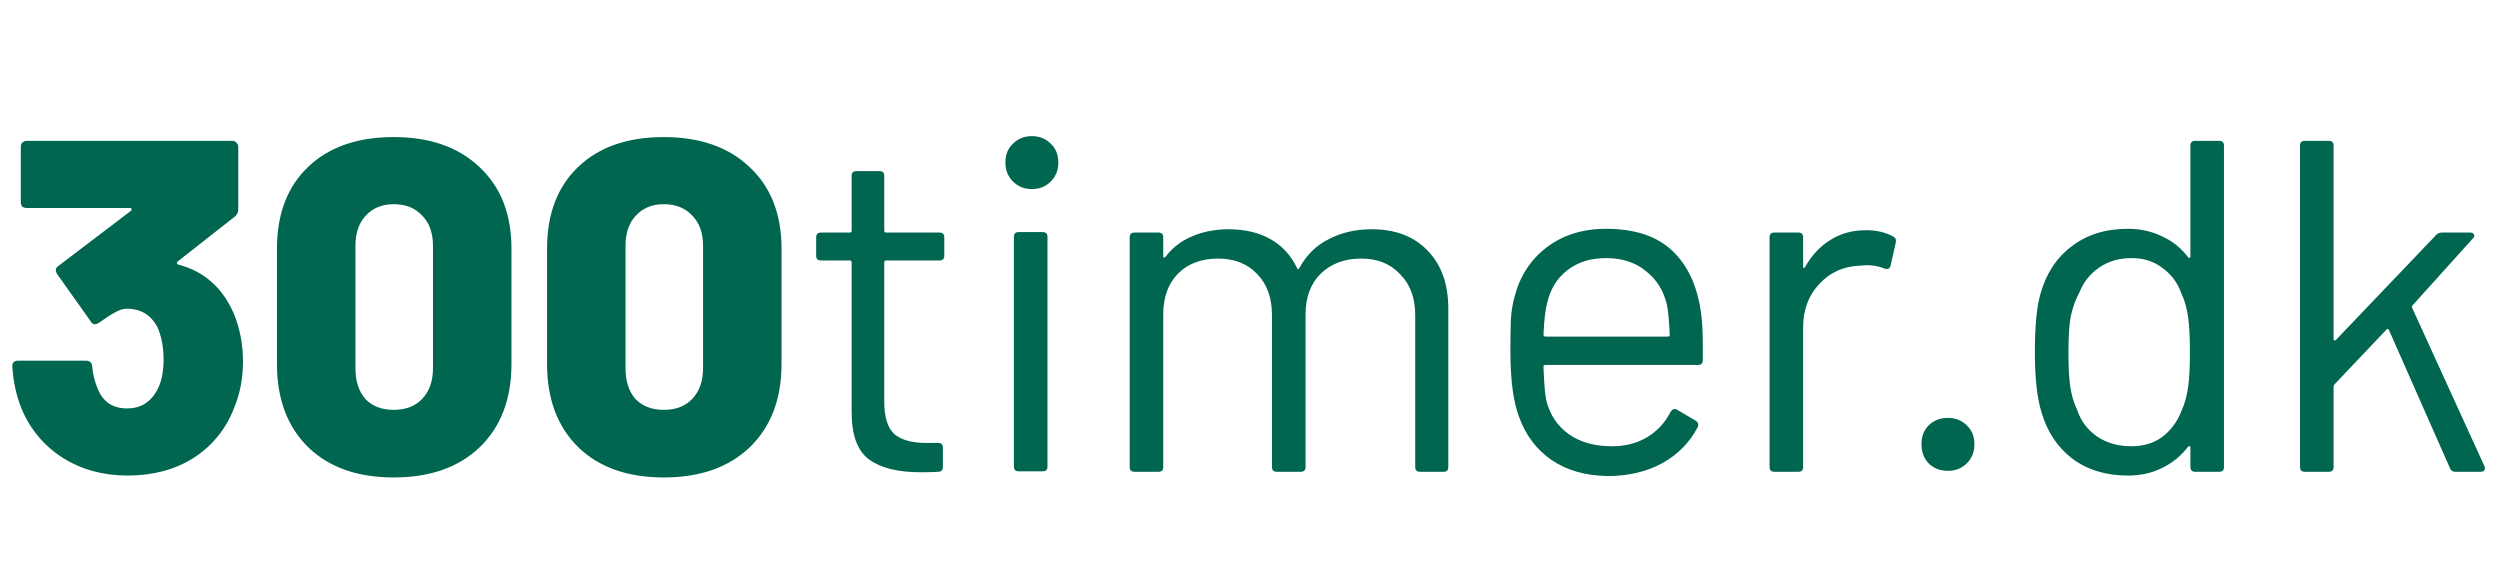
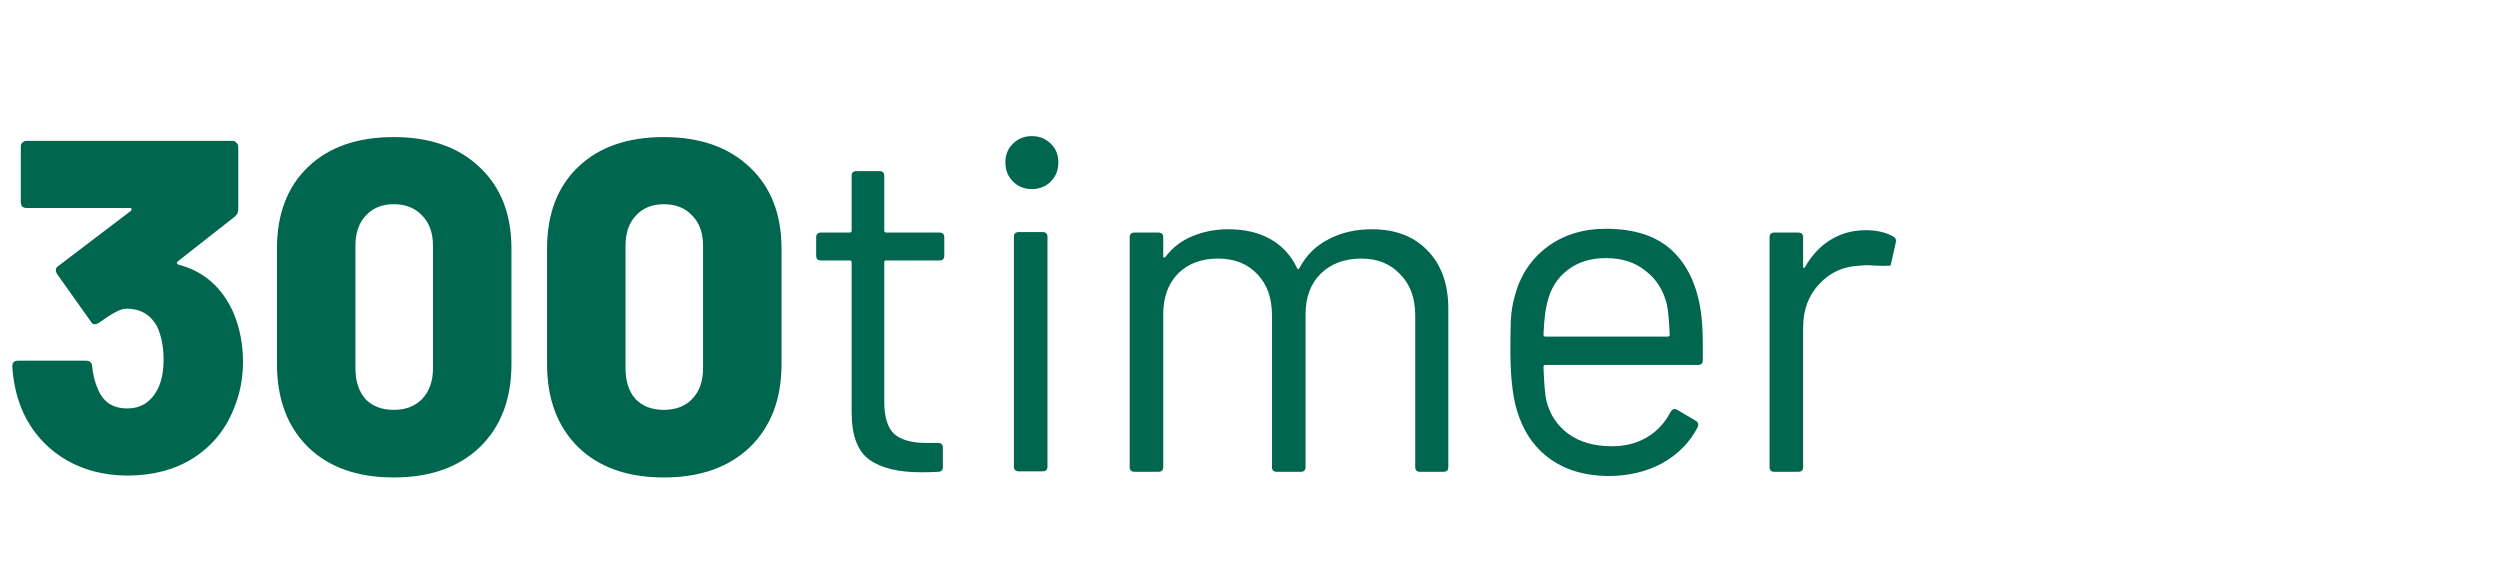
<svg xmlns="http://www.w3.org/2000/svg" width="567" height="129" viewBox="0 0 567 129" fill="none">
-   <path d="M52.967 70.974C54.397 74.405 55.111 78.086 55.111 82.018C55.111 85.877 54.397 89.487 52.967 92.847C51.109 97.493 48.071 101.174 43.853 103.891C39.636 106.535 34.668 107.858 28.95 107.858C23.374 107.858 18.442 106.5 14.153 103.783C9.864 100.996 6.755 97.243 4.825 92.525C3.681 89.666 3.002 86.521 2.788 83.09C2.788 82.232 3.217 81.803 4.074 81.803H19.514C20.372 81.803 20.837 82.232 20.908 83.09C21.051 84.877 21.48 86.592 22.195 88.236C22.767 89.666 23.624 90.774 24.768 91.56C25.912 92.275 27.27 92.632 28.842 92.632C31.845 92.632 34.096 91.274 35.597 88.558C36.598 86.771 37.098 84.412 37.098 81.481C37.098 78.622 36.598 76.12 35.597 73.976C34.096 71.331 31.809 70.009 28.735 70.009C27.949 70.009 27.055 70.295 26.055 70.867C25.125 71.367 23.91 72.153 22.409 73.225C22.052 73.44 21.766 73.547 21.551 73.547C21.122 73.547 20.801 73.333 20.586 72.904L12.974 62.182C12.759 61.824 12.652 61.538 12.652 61.324C12.652 60.895 12.831 60.573 13.188 60.359L29.7 47.814C29.843 47.671 29.879 47.528 29.807 47.385C29.807 47.242 29.7 47.171 29.486 47.171H6.004C5.647 47.171 5.325 47.064 5.039 46.849C4.825 46.563 4.718 46.242 4.718 45.884V33.232C4.718 32.875 4.825 32.589 5.039 32.374C5.325 32.088 5.647 31.945 6.004 31.945H52.753C53.11 31.945 53.396 32.088 53.61 32.374C53.896 32.589 54.039 32.875 54.039 33.232V47.492C54.039 48.136 53.789 48.672 53.289 49.101L40.315 59.287C40.172 59.43 40.101 59.573 40.101 59.716C40.172 59.859 40.315 59.966 40.529 60.037C46.248 61.538 50.394 65.184 52.967 70.974ZM89.299 108.287C81.079 108.287 74.61 105.999 69.892 101.425C65.174 96.778 62.816 90.488 62.816 82.554V56.392C62.816 48.529 65.174 42.346 69.892 37.843C74.61 33.339 81.079 31.088 89.299 31.088C97.519 31.088 104.024 33.375 108.813 37.95C113.602 42.453 115.997 48.6 115.997 56.392V82.554C115.997 90.488 113.602 96.778 108.813 101.425C104.024 105.999 97.519 108.287 89.299 108.287ZM89.299 92.954C92.015 92.954 94.16 92.132 95.732 90.488C97.376 88.772 98.198 86.449 98.198 83.519V55.748C98.198 52.818 97.376 50.53 95.732 48.886C94.16 47.171 92.015 46.313 89.299 46.313C86.654 46.313 84.546 47.171 82.973 48.886C81.4 50.53 80.614 52.818 80.614 55.748V83.519C80.614 86.449 81.365 88.772 82.866 90.488C84.438 92.132 86.583 92.954 89.299 92.954ZM150.553 108.287C142.333 108.287 135.864 105.999 131.146 101.425C126.428 96.778 124.07 90.488 124.07 82.554V56.392C124.07 48.529 126.428 42.346 131.146 37.843C135.864 33.339 142.333 31.088 150.553 31.088C158.773 31.088 165.278 33.375 170.067 37.95C174.856 42.453 177.251 48.6 177.251 56.392V82.554C177.251 90.488 174.856 96.778 170.067 101.425C165.278 105.999 158.773 108.287 150.553 108.287ZM150.553 92.954C153.269 92.954 155.414 92.132 156.986 90.488C158.63 88.772 159.452 86.449 159.452 83.519V55.748C159.452 52.818 158.63 50.53 156.986 48.886C155.414 47.171 153.269 46.313 150.553 46.313C147.908 46.313 145.8 47.171 144.227 48.886C142.654 50.53 141.868 52.818 141.868 55.748V83.519C141.868 86.449 142.619 88.772 144.12 90.488C145.692 92.132 147.837 92.954 150.553 92.954ZM214.166 58C214.166 58.715 213.809 59.072 213.094 59.072H200.978C200.692 59.072 200.549 59.215 200.549 59.501V91.131C200.549 94.562 201.299 96.993 202.801 98.422C204.373 99.781 206.803 100.46 210.092 100.46H212.772C213.487 100.46 213.844 100.817 213.844 101.532V105.928C213.844 106.643 213.487 107 212.772 107C211.914 107.071 210.592 107.107 208.805 107.107C203.658 107.107 199.763 106.142 197.118 104.212C194.473 102.282 193.151 98.708 193.151 93.49V59.501C193.151 59.215 193.008 59.072 192.722 59.072H186.181C185.467 59.072 185.109 58.715 185.109 58V53.819C185.109 53.104 185.467 52.746 186.181 52.746H192.722C193.008 52.746 193.151 52.603 193.151 52.317V39.88C193.151 39.165 193.508 38.808 194.223 38.808H199.477C200.192 38.808 200.549 39.165 200.549 39.88V52.317C200.549 52.603 200.692 52.746 200.978 52.746H213.094C213.809 52.746 214.166 53.104 214.166 53.819V58ZM234.029 42.882C232.314 42.882 230.884 42.31 229.741 41.166C228.597 40.023 228.025 38.593 228.025 36.878C228.025 35.091 228.597 33.661 229.741 32.589C230.884 31.445 232.314 30.873 234.029 30.873C235.745 30.873 237.175 31.445 238.318 32.589C239.462 33.661 240.034 35.091 240.034 36.878C240.034 38.593 239.462 40.023 238.318 41.166C237.175 42.31 235.745 42.882 234.029 42.882ZM231.027 106.893C230.312 106.893 229.955 106.535 229.955 105.821V53.711C229.955 52.996 230.312 52.639 231.027 52.639H236.496C237.21 52.639 237.568 52.996 237.568 53.711V105.821C237.568 106.535 237.21 106.893 236.496 106.893H231.027ZM311.109 51.996C316.47 51.996 320.687 53.604 323.761 56.821C326.906 60.037 328.478 64.433 328.478 70.009V105.928C328.478 106.643 328.121 107 327.406 107H322.045C321.33 107 320.973 106.643 320.973 105.928V71.51C320.973 67.579 319.829 64.469 317.542 62.182C315.326 59.823 312.395 58.643 308.75 58.643C304.961 58.643 301.888 59.787 299.529 62.075C297.241 64.362 296.098 67.436 296.098 71.296V105.928C296.098 106.643 295.74 107 295.026 107H289.557C288.842 107 288.485 106.643 288.485 105.928V71.51C288.485 67.579 287.377 64.469 285.161 62.182C282.945 59.823 279.979 58.643 276.262 58.643C272.473 58.643 269.435 59.787 267.148 62.075C264.932 64.362 263.824 67.436 263.824 71.296V105.928C263.824 106.643 263.467 107 262.752 107H257.284C256.569 107 256.212 106.643 256.212 105.928V53.819C256.212 53.104 256.569 52.746 257.284 52.746H262.752C263.467 52.746 263.824 53.104 263.824 53.819V58.107C263.824 58.25 263.86 58.358 263.931 58.429C264.074 58.429 264.217 58.358 264.36 58.215C265.933 56.142 267.934 54.605 270.365 53.604C272.867 52.532 275.619 51.996 278.621 51.996C282.338 51.996 285.519 52.746 288.163 54.247C290.808 55.748 292.81 57.929 294.168 60.788C294.311 61.145 294.489 61.145 294.704 60.788C296.276 57.857 298.492 55.677 301.352 54.247C304.211 52.746 307.463 51.996 311.109 51.996ZM385.768 70.759C386.054 72.761 386.197 75.263 386.197 78.265V81.696C386.197 82.411 385.839 82.768 385.124 82.768H350.492C350.206 82.768 350.063 82.911 350.063 83.197C350.206 87.128 350.421 89.666 350.707 90.81C351.493 94.026 353.173 96.564 355.746 98.422C358.319 100.281 361.607 101.21 365.61 101.21C368.612 101.21 371.257 100.531 373.545 99.173C375.832 97.815 377.619 95.885 378.906 93.383C379.335 92.74 379.835 92.597 380.407 92.954L384.588 95.42C385.16 95.778 385.303 96.278 385.017 96.921C383.23 100.352 380.55 103.069 376.976 105.07C373.402 107 369.292 107.965 364.645 107.965C359.57 107.894 355.317 106.678 351.886 104.319C348.455 101.961 345.989 98.672 344.488 94.455C343.201 91.024 342.558 86.092 342.558 79.659C342.558 76.656 342.594 74.226 342.665 72.368C342.808 70.438 343.094 68.722 343.523 67.221C344.738 62.575 347.168 58.858 350.814 56.07C354.531 53.282 358.998 51.889 364.216 51.889C370.721 51.889 375.725 53.533 379.227 56.821C382.73 60.109 384.91 64.755 385.768 70.759ZM364.216 58.536C360.714 58.536 357.783 59.465 355.424 61.324C353.137 63.111 351.636 65.541 350.921 68.615C350.492 70.116 350.206 72.546 350.063 75.906C350.063 76.192 350.206 76.335 350.492 76.335H378.262C378.548 76.335 378.691 76.192 378.691 75.906C378.548 72.689 378.334 70.402 378.048 69.044C377.262 65.827 375.653 63.29 373.223 61.431C370.864 59.501 367.862 58.536 364.216 58.536ZM423.21 52.21C425.569 52.21 427.606 52.675 429.321 53.604C429.893 53.89 430.108 54.355 429.965 54.998L428.785 60.252C428.571 60.967 428.106 61.181 427.391 60.895C426.176 60.395 424.782 60.145 423.21 60.145L421.816 60.252C418.099 60.395 415.025 61.789 412.595 64.433C410.164 67.007 408.949 70.295 408.949 74.298V105.928C408.949 106.643 408.592 107 407.877 107H402.409C401.694 107 401.337 106.643 401.337 105.928V53.819C401.337 53.104 401.694 52.746 402.409 52.746H407.877C408.592 52.746 408.949 53.104 408.949 53.819V60.359C408.949 60.573 408.985 60.716 409.057 60.788C409.199 60.788 409.307 60.716 409.378 60.573C410.879 57.929 412.773 55.891 415.061 54.462C417.42 52.961 420.136 52.21 423.21 52.21Z" fill="#00664F" />
-   <path d="M441.796 106.786C440.009 106.786 438.544 106.214 437.4 105.07C436.328 103.926 435.792 102.497 435.792 100.781C435.792 98.994 436.328 97.565 437.4 96.492C438.544 95.349 440.009 94.777 441.796 94.777C443.512 94.777 444.942 95.349 446.085 96.492C447.229 97.565 447.801 98.994 447.801 100.781C447.801 102.497 447.229 103.926 446.085 105.07C444.942 106.214 443.512 106.786 441.796 106.786ZM496.783 33.018C496.783 32.303 497.141 31.945 497.855 31.945H503.324C504.038 31.945 504.396 32.303 504.396 33.018V105.928C504.396 106.643 504.038 107 503.324 107H497.855C497.141 107 496.783 106.643 496.783 105.928V101.425C496.783 101.282 496.712 101.21 496.569 101.21C496.497 101.139 496.39 101.174 496.247 101.317C494.674 103.39 492.709 104.999 490.35 106.142C488.063 107.286 485.489 107.858 482.63 107.858C477.626 107.858 473.409 106.571 469.978 103.998C466.618 101.425 464.295 97.922 463.009 93.49C462.008 90.274 461.508 85.734 461.508 79.873C461.508 73.94 461.936 69.508 462.794 66.578C464.081 62.003 466.44 58.429 469.871 55.856C473.302 53.211 477.555 51.889 482.63 51.889C485.418 51.889 487.991 52.46 490.35 53.604C492.709 54.676 494.674 56.249 496.247 58.322C496.39 58.465 496.497 58.536 496.569 58.536C496.712 58.465 496.783 58.358 496.783 58.215V33.018ZM494.853 92.954C495.496 91.525 495.961 89.845 496.247 87.915C496.533 85.985 496.676 83.304 496.676 79.873C496.676 76.442 496.533 73.762 496.247 71.832C495.961 69.83 495.461 68.079 494.746 66.578C493.888 64.147 492.459 62.218 490.457 60.788C488.527 59.287 486.204 58.536 483.488 58.536C480.629 58.536 478.162 59.251 476.09 60.681C474.017 62.11 472.516 64.004 471.586 66.363C470.728 67.936 470.085 69.723 469.656 71.724C469.299 73.654 469.12 76.371 469.12 79.873C469.12 83.233 469.263 85.877 469.549 87.808C469.835 89.666 470.335 91.346 471.05 92.847C471.908 95.42 473.409 97.457 475.553 98.958C477.769 100.46 480.378 101.21 483.381 101.21C486.24 101.21 488.634 100.46 490.564 98.958C492.494 97.457 493.924 95.456 494.853 92.954ZM522.72 107C522.005 107 521.647 106.643 521.647 105.928V33.018C521.647 32.303 522.005 31.945 522.72 31.945H528.188C528.903 31.945 529.26 32.303 529.26 33.018V76.871C529.26 77.014 529.296 77.121 529.367 77.193C529.51 77.264 529.653 77.228 529.796 77.085L552.527 53.282C552.884 52.925 553.313 52.746 553.814 52.746H560.247C560.676 52.746 560.962 52.889 561.105 53.175C561.248 53.461 561.176 53.747 560.89 54.033L547.166 69.258C547.023 69.401 546.987 69.58 547.059 69.794L563.464 105.713L563.571 106.142C563.571 106.714 563.249 107 562.606 107H556.816C556.244 107 555.851 106.714 555.636 106.142L541.805 74.834C541.662 74.548 541.483 74.512 541.269 74.727L529.475 87.164C529.332 87.307 529.26 87.486 529.26 87.7V105.928C529.26 106.643 528.903 107 528.188 107H522.72Z" fill="#00664F" />
+   <path d="M52.967 70.974C54.397 74.405 55.111 78.086 55.111 82.018C55.111 85.877 54.397 89.487 52.967 92.847C51.109 97.493 48.071 101.174 43.853 103.891C39.636 106.535 34.668 107.858 28.95 107.858C23.374 107.858 18.442 106.5 14.153 103.783C9.864 100.996 6.755 97.243 4.825 92.525C3.681 89.666 3.002 86.521 2.788 83.09C2.788 82.232 3.217 81.803 4.074 81.803H19.514C20.372 81.803 20.837 82.232 20.908 83.09C21.051 84.877 21.48 86.592 22.195 88.236C22.767 89.666 23.624 90.774 24.768 91.56C25.912 92.275 27.27 92.632 28.842 92.632C31.845 92.632 34.096 91.274 35.597 88.558C36.598 86.771 37.098 84.412 37.098 81.481C37.098 78.622 36.598 76.12 35.597 73.976C34.096 71.331 31.809 70.009 28.735 70.009C27.949 70.009 27.055 70.295 26.055 70.867C25.125 71.367 23.91 72.153 22.409 73.225C22.052 73.44 21.766 73.547 21.551 73.547C21.122 73.547 20.801 73.333 20.586 72.904L12.974 62.182C12.759 61.824 12.652 61.538 12.652 61.324C12.652 60.895 12.831 60.573 13.188 60.359L29.7 47.814C29.843 47.671 29.879 47.528 29.807 47.385C29.807 47.242 29.7 47.171 29.486 47.171H6.004C5.647 47.171 5.325 47.064 5.039 46.849C4.825 46.563 4.718 46.242 4.718 45.884V33.232C4.718 32.875 4.825 32.589 5.039 32.374C5.325 32.088 5.647 31.945 6.004 31.945H52.753C53.11 31.945 53.396 32.088 53.61 32.374C53.896 32.589 54.039 32.875 54.039 33.232V47.492C54.039 48.136 53.789 48.672 53.289 49.101L40.315 59.287C40.172 59.43 40.101 59.573 40.101 59.716C40.172 59.859 40.315 59.966 40.529 60.037C46.248 61.538 50.394 65.184 52.967 70.974ZM89.299 108.287C81.079 108.287 74.61 105.999 69.892 101.425C65.174 96.778 62.816 90.488 62.816 82.554V56.392C62.816 48.529 65.174 42.346 69.892 37.843C74.61 33.339 81.079 31.088 89.299 31.088C97.519 31.088 104.024 33.375 108.813 37.95C113.602 42.453 115.997 48.6 115.997 56.392V82.554C115.997 90.488 113.602 96.778 108.813 101.425C104.024 105.999 97.519 108.287 89.299 108.287ZM89.299 92.954C92.015 92.954 94.16 92.132 95.732 90.488C97.376 88.772 98.198 86.449 98.198 83.519V55.748C98.198 52.818 97.376 50.53 95.732 48.886C94.16 47.171 92.015 46.313 89.299 46.313C86.654 46.313 84.546 47.171 82.973 48.886C81.4 50.53 80.614 52.818 80.614 55.748V83.519C80.614 86.449 81.365 88.772 82.866 90.488C84.438 92.132 86.583 92.954 89.299 92.954ZM150.553 108.287C142.333 108.287 135.864 105.999 131.146 101.425C126.428 96.778 124.07 90.488 124.07 82.554V56.392C124.07 48.529 126.428 42.346 131.146 37.843C135.864 33.339 142.333 31.088 150.553 31.088C158.773 31.088 165.278 33.375 170.067 37.95C174.856 42.453 177.251 48.6 177.251 56.392V82.554C177.251 90.488 174.856 96.778 170.067 101.425C165.278 105.999 158.773 108.287 150.553 108.287ZM150.553 92.954C153.269 92.954 155.414 92.132 156.986 90.488C158.63 88.772 159.452 86.449 159.452 83.519V55.748C159.452 52.818 158.63 50.53 156.986 48.886C155.414 47.171 153.269 46.313 150.553 46.313C147.908 46.313 145.8 47.171 144.227 48.886C142.654 50.53 141.868 52.818 141.868 55.748V83.519C141.868 86.449 142.619 88.772 144.12 90.488C145.692 92.132 147.837 92.954 150.553 92.954ZM214.166 58C214.166 58.715 213.809 59.072 213.094 59.072H200.978C200.692 59.072 200.549 59.215 200.549 59.501V91.131C200.549 94.562 201.299 96.993 202.801 98.422C204.373 99.781 206.803 100.46 210.092 100.46H212.772C213.487 100.46 213.844 100.817 213.844 101.532V105.928C213.844 106.643 213.487 107 212.772 107C211.914 107.071 210.592 107.107 208.805 107.107C203.658 107.107 199.763 106.142 197.118 104.212C194.473 102.282 193.151 98.708 193.151 93.49V59.501C193.151 59.215 193.008 59.072 192.722 59.072H186.181C185.467 59.072 185.109 58.715 185.109 58V53.819C185.109 53.104 185.467 52.746 186.181 52.746H192.722C193.008 52.746 193.151 52.603 193.151 52.317V39.88C193.151 39.165 193.508 38.808 194.223 38.808H199.477C200.192 38.808 200.549 39.165 200.549 39.88V52.317C200.549 52.603 200.692 52.746 200.978 52.746H213.094C213.809 52.746 214.166 53.104 214.166 53.819V58ZM234.029 42.882C232.314 42.882 230.884 42.31 229.741 41.166C228.597 40.023 228.025 38.593 228.025 36.878C228.025 35.091 228.597 33.661 229.741 32.589C230.884 31.445 232.314 30.873 234.029 30.873C235.745 30.873 237.175 31.445 238.318 32.589C239.462 33.661 240.034 35.091 240.034 36.878C240.034 38.593 239.462 40.023 238.318 41.166C237.175 42.31 235.745 42.882 234.029 42.882ZM231.027 106.893C230.312 106.893 229.955 106.535 229.955 105.821V53.711C229.955 52.996 230.312 52.639 231.027 52.639H236.496C237.21 52.639 237.568 52.996 237.568 53.711V105.821C237.568 106.535 237.21 106.893 236.496 106.893H231.027ZM311.109 51.996C316.47 51.996 320.687 53.604 323.761 56.821C326.906 60.037 328.478 64.433 328.478 70.009V105.928C328.478 106.643 328.121 107 327.406 107H322.045C321.33 107 320.973 106.643 320.973 105.928V71.51C320.973 67.579 319.829 64.469 317.542 62.182C315.326 59.823 312.395 58.643 308.75 58.643C304.961 58.643 301.888 59.787 299.529 62.075C297.241 64.362 296.098 67.436 296.098 71.296V105.928C296.098 106.643 295.74 107 295.026 107H289.557C288.842 107 288.485 106.643 288.485 105.928V71.51C288.485 67.579 287.377 64.469 285.161 62.182C282.945 59.823 279.979 58.643 276.262 58.643C272.473 58.643 269.435 59.787 267.148 62.075C264.932 64.362 263.824 67.436 263.824 71.296V105.928C263.824 106.643 263.467 107 262.752 107H257.284C256.569 107 256.212 106.643 256.212 105.928V53.819C256.212 53.104 256.569 52.746 257.284 52.746H262.752C263.467 52.746 263.824 53.104 263.824 53.819V58.107C263.824 58.25 263.86 58.358 263.931 58.429C264.074 58.429 264.217 58.358 264.36 58.215C265.933 56.142 267.934 54.605 270.365 53.604C272.867 52.532 275.619 51.996 278.621 51.996C282.338 51.996 285.519 52.746 288.163 54.247C290.808 55.748 292.81 57.929 294.168 60.788C294.311 61.145 294.489 61.145 294.704 60.788C296.276 57.857 298.492 55.677 301.352 54.247C304.211 52.746 307.463 51.996 311.109 51.996ZM385.768 70.759C386.054 72.761 386.197 75.263 386.197 78.265V81.696C386.197 82.411 385.839 82.768 385.124 82.768H350.492C350.206 82.768 350.063 82.911 350.063 83.197C350.206 87.128 350.421 89.666 350.707 90.81C351.493 94.026 353.173 96.564 355.746 98.422C358.319 100.281 361.607 101.21 365.61 101.21C368.612 101.21 371.257 100.531 373.545 99.173C375.832 97.815 377.619 95.885 378.906 93.383C379.335 92.74 379.835 92.597 380.407 92.954L384.588 95.42C385.16 95.778 385.303 96.278 385.017 96.921C383.23 100.352 380.55 103.069 376.976 105.07C373.402 107 369.292 107.965 364.645 107.965C359.57 107.894 355.317 106.678 351.886 104.319C348.455 101.961 345.989 98.672 344.488 94.455C343.201 91.024 342.558 86.092 342.558 79.659C342.558 76.656 342.594 74.226 342.665 72.368C342.808 70.438 343.094 68.722 343.523 67.221C344.738 62.575 347.168 58.858 350.814 56.07C354.531 53.282 358.998 51.889 364.216 51.889C370.721 51.889 375.725 53.533 379.227 56.821C382.73 60.109 384.91 64.755 385.768 70.759ZM364.216 58.536C360.714 58.536 357.783 59.465 355.424 61.324C353.137 63.111 351.636 65.541 350.921 68.615C350.492 70.116 350.206 72.546 350.063 75.906C350.063 76.192 350.206 76.335 350.492 76.335H378.262C378.548 76.335 378.691 76.192 378.691 75.906C378.548 72.689 378.334 70.402 378.048 69.044C377.262 65.827 375.653 63.29 373.223 61.431C370.864 59.501 367.862 58.536 364.216 58.536ZM423.21 52.21C425.569 52.21 427.606 52.675 429.321 53.604C429.893 53.89 430.108 54.355 429.965 54.998L428.785 60.252C426.176 60.395 424.782 60.145 423.21 60.145L421.816 60.252C418.099 60.395 415.025 61.789 412.595 64.433C410.164 67.007 408.949 70.295 408.949 74.298V105.928C408.949 106.643 408.592 107 407.877 107H402.409C401.694 107 401.337 106.643 401.337 105.928V53.819C401.337 53.104 401.694 52.746 402.409 52.746H407.877C408.592 52.746 408.949 53.104 408.949 53.819V60.359C408.949 60.573 408.985 60.716 409.057 60.788C409.199 60.788 409.307 60.716 409.378 60.573C410.879 57.929 412.773 55.891 415.061 54.462C417.42 52.961 420.136 52.21 423.21 52.21Z" fill="#00664F" />
</svg>